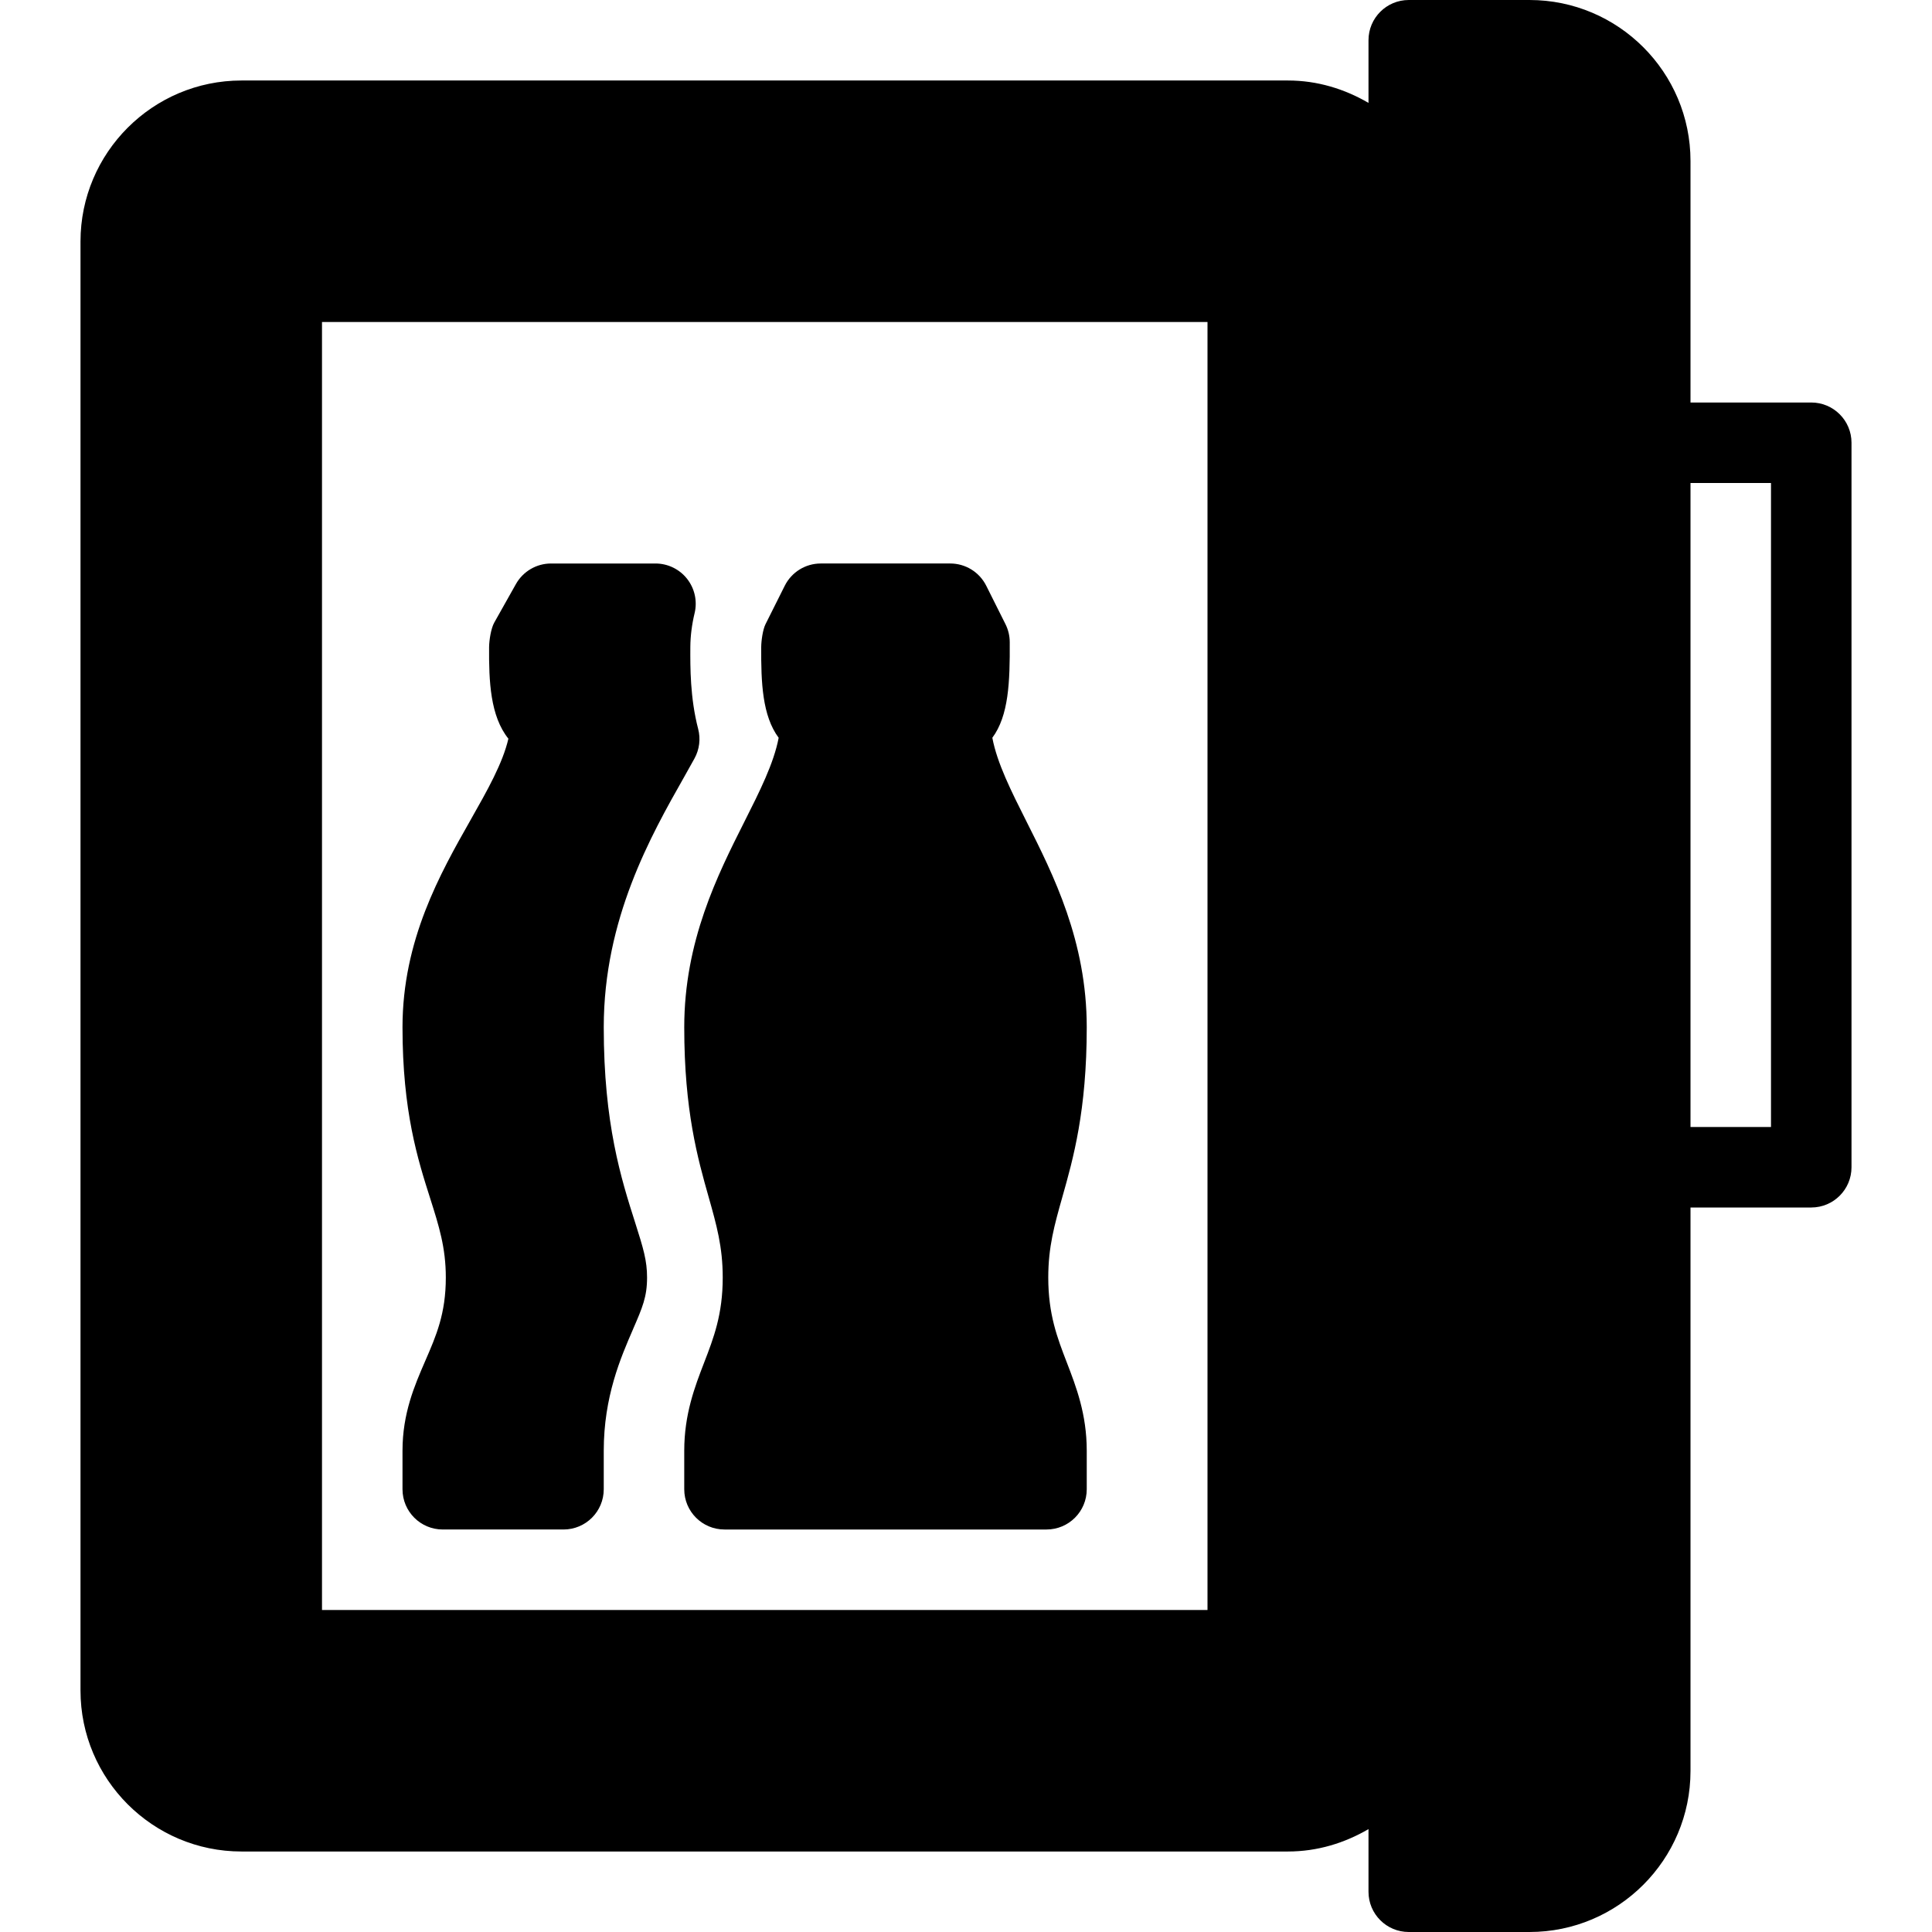
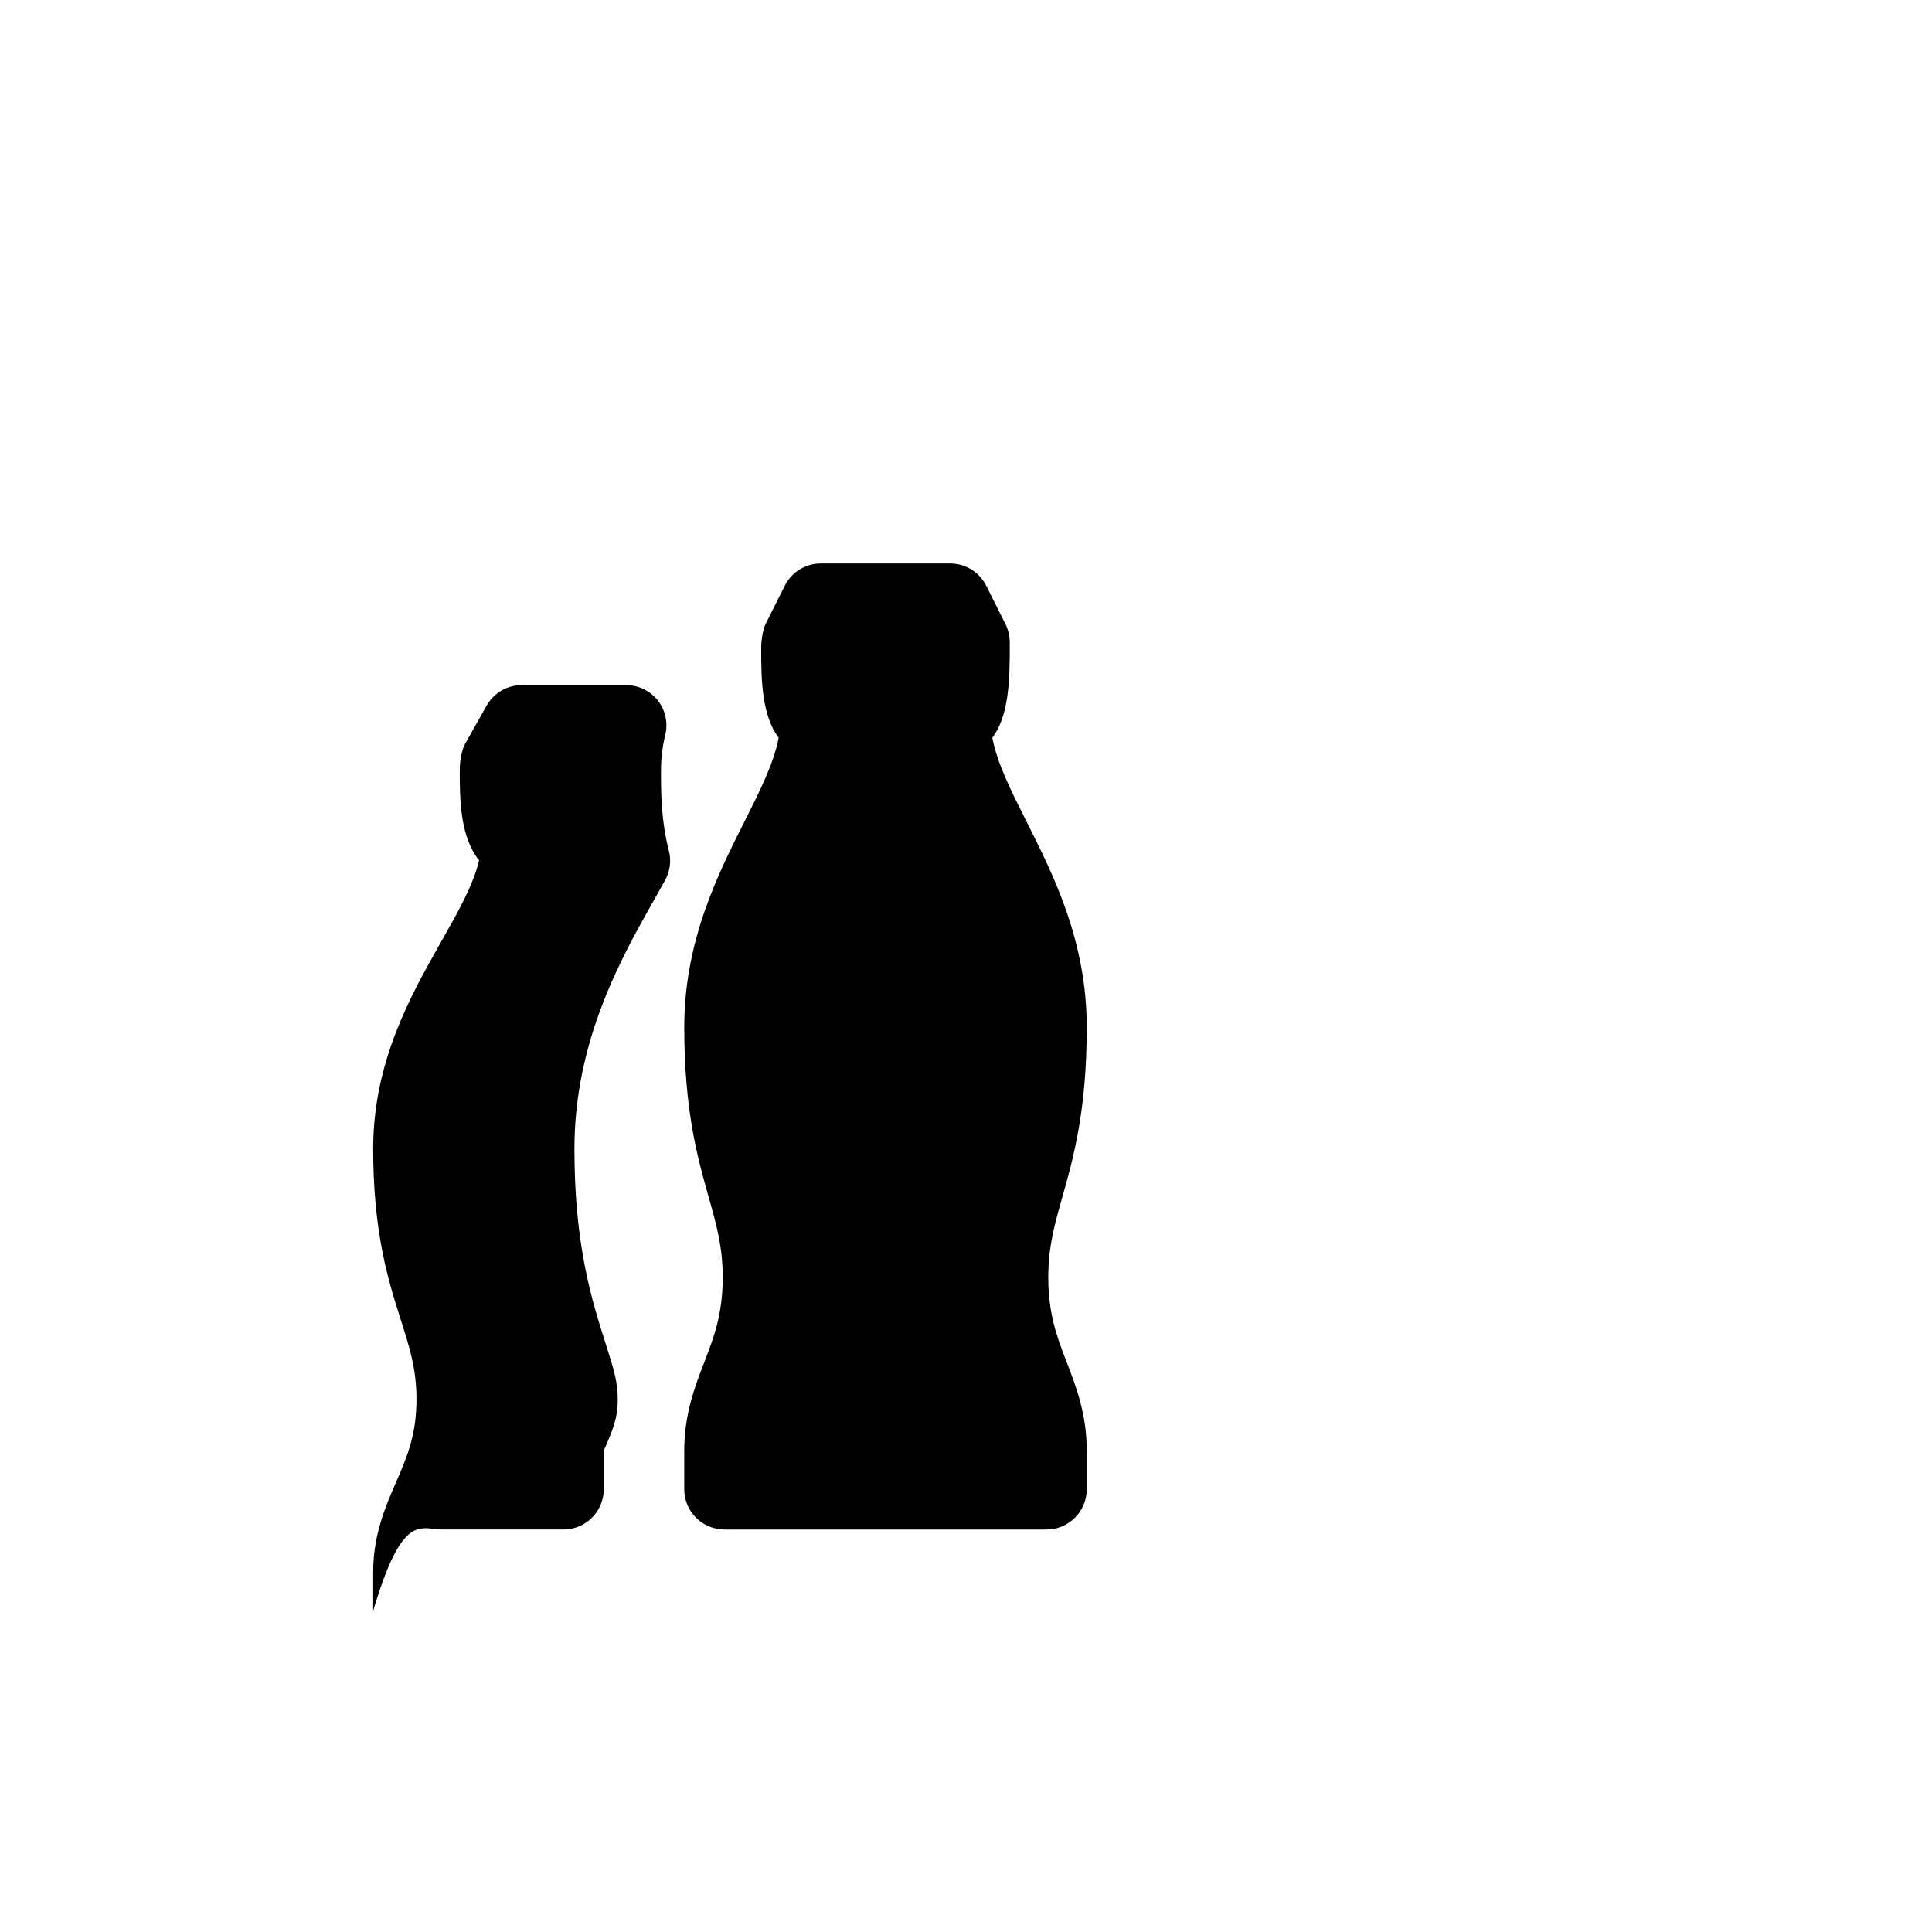
<svg xmlns="http://www.w3.org/2000/svg" version="1.1" id="Layer_1" x="0px" y="0px" viewBox="0 0 512 512" style="enable-background:new 0 0 512 512;" xml:space="preserve">
  <g>
    <g>
      <g>
-         <path d="M480,106.667h-32v-64C448,19.135,428.865,0,405.333,0h-32c-5.896,0-10.667,4.771-10.667,10.667v16.6     c-6.301-3.674-13.527-5.934-21.333-5.934H64c-23.531,0-42.667,19.135-42.667,42.667v384c0,23.531,19.135,42.667,42.667,42.667     h277.333c7.806,0,15.033-2.259,21.333-5.934v16.6c0,5.896,4.771,10.667,10.667,10.667h32C428.865,512,448,492.865,448,469.333     V320h32c5.896,0,10.667-4.771,10.667-10.667v-192C490.667,111.438,485.896,106.667,480,106.667z M320,426.667H85.333V85.333H320     V426.667z M469.333,298.667H448V128h21.333V298.667z" />
-         <path d="M117.333,405.333h32c5.896,0,10.667-4.771,10.667-10.667v-10.198c0-14.333,4.49-24.677,7.771-32.229l0.01-0.042     c2.469-5.677,3.698-8.521,3.698-13.646c0-4.458-0.969-7.677-3.146-14.51c-3.719-11.656-8.333-26.177-8.333-51.813     c0-28.729,12.51-50.802,21.313-66.333l2.729-4.885c1.313-2.385,1.667-5.188,0.979-7.833c-2.146-8.26-2.104-16.344-2.073-21.813     c0.021-2.854,0.417-5.917,1.125-8.854c0.771-3.177,0.042-6.531-1.979-9.104s-5.115-4.073-8.385-4.073h-27.677     c-3.854,0-7.406,2.083-9.302,5.438l-5.74,10.208c-0.885,1.573-1.354,4.719-1.375,6.521c-0.063,9.021,0.302,18.271,5.115,24.26     c-1.51,6.51-5.531,13.615-10.042,21.573c-8.031,14.167-18.021,31.802-18.021,54.896c0,22.323,4.063,35.083,7.333,45.344     c2.313,7.281,4.146,13.031,4.146,20.979c0,9.563-2.531,15.396-5.469,22.146c-2.813,6.49-6.01,13.844-6.01,23.76v10.208     C106.667,400.563,111.438,405.333,117.333,405.333z" />
+         <path d="M117.333,405.333h32c5.896,0,10.667-4.771,10.667-10.667v-10.198l0.01-0.042     c2.469-5.677,3.698-8.521,3.698-13.646c0-4.458-0.969-7.677-3.146-14.51c-3.719-11.656-8.333-26.177-8.333-51.813     c0-28.729,12.51-50.802,21.313-66.333l2.729-4.885c1.313-2.385,1.667-5.188,0.979-7.833c-2.146-8.26-2.104-16.344-2.073-21.813     c0.021-2.854,0.417-5.917,1.125-8.854c0.771-3.177,0.042-6.531-1.979-9.104s-5.115-4.073-8.385-4.073h-27.677     c-3.854,0-7.406,2.083-9.302,5.438l-5.74,10.208c-0.885,1.573-1.354,4.719-1.375,6.521c-0.063,9.021,0.302,18.271,5.115,24.26     c-1.51,6.51-5.531,13.615-10.042,21.573c-8.031,14.167-18.021,31.802-18.021,54.896c0,22.323,4.063,35.083,7.333,45.344     c2.313,7.281,4.146,13.031,4.146,20.979c0,9.563-2.531,15.396-5.469,22.146c-2.813,6.49-6.01,13.844-6.01,23.76v10.208     C106.667,400.563,111.438,405.333,117.333,405.333z" />
        <path d="M181.333,272.229c0,22.146,3.583,34.823,6.469,45.01c2.083,7.365,3.729,13.188,3.729,21.313     c0,9.792-2.396,15.99-4.927,22.552c-2.469,6.406-5.271,13.667-5.271,23.365v10.198c0,5.896,4.771,10.667,10.667,10.667h85.333     c5.896,0,10.667-4.771,10.667-10.667v-10.198c0-9.698-2.802-16.958-5.271-23.365c-2.531-6.563-4.927-12.76-4.927-22.552     c0-8.125,1.646-13.948,3.729-21.313c2.885-10.188,6.469-22.865,6.469-45.01c0-22.823-8.833-40.354-15.927-54.438     c-4.125-8.198-7.802-15.49-9.094-22.271c4.344-5.844,4.677-14.813,4.615-25.323c0-1.656-0.385-3.292-1.125-4.771l-5.104-10.198     c-1.813-3.615-5.5-5.896-9.542-5.896H217.51c-4.042,0-7.729,2.281-9.542,5.896l-5.104,10.198     c-0.729,1.458-1.125,4.427-1.135,6.063c-0.052,9.344,0.281,18.198,4.625,24.031c-1.292,6.781-4.969,14.073-9.094,22.271     C190.167,231.875,181.333,249.406,181.333,272.229z" />
      </g>
    </g>
  </g>
  <g>
</g>
  <g>
</g>
  <g>
</g>
  <g>
</g>
  <g>
</g>
  <g>
</g>
  <g>
</g>
  <g>
</g>
  <g>
</g>
  <g>
</g>
  <g>
</g>
  <g>
</g>
  <g>
</g>
  <g>
</g>
  <g>
</g>
</svg>